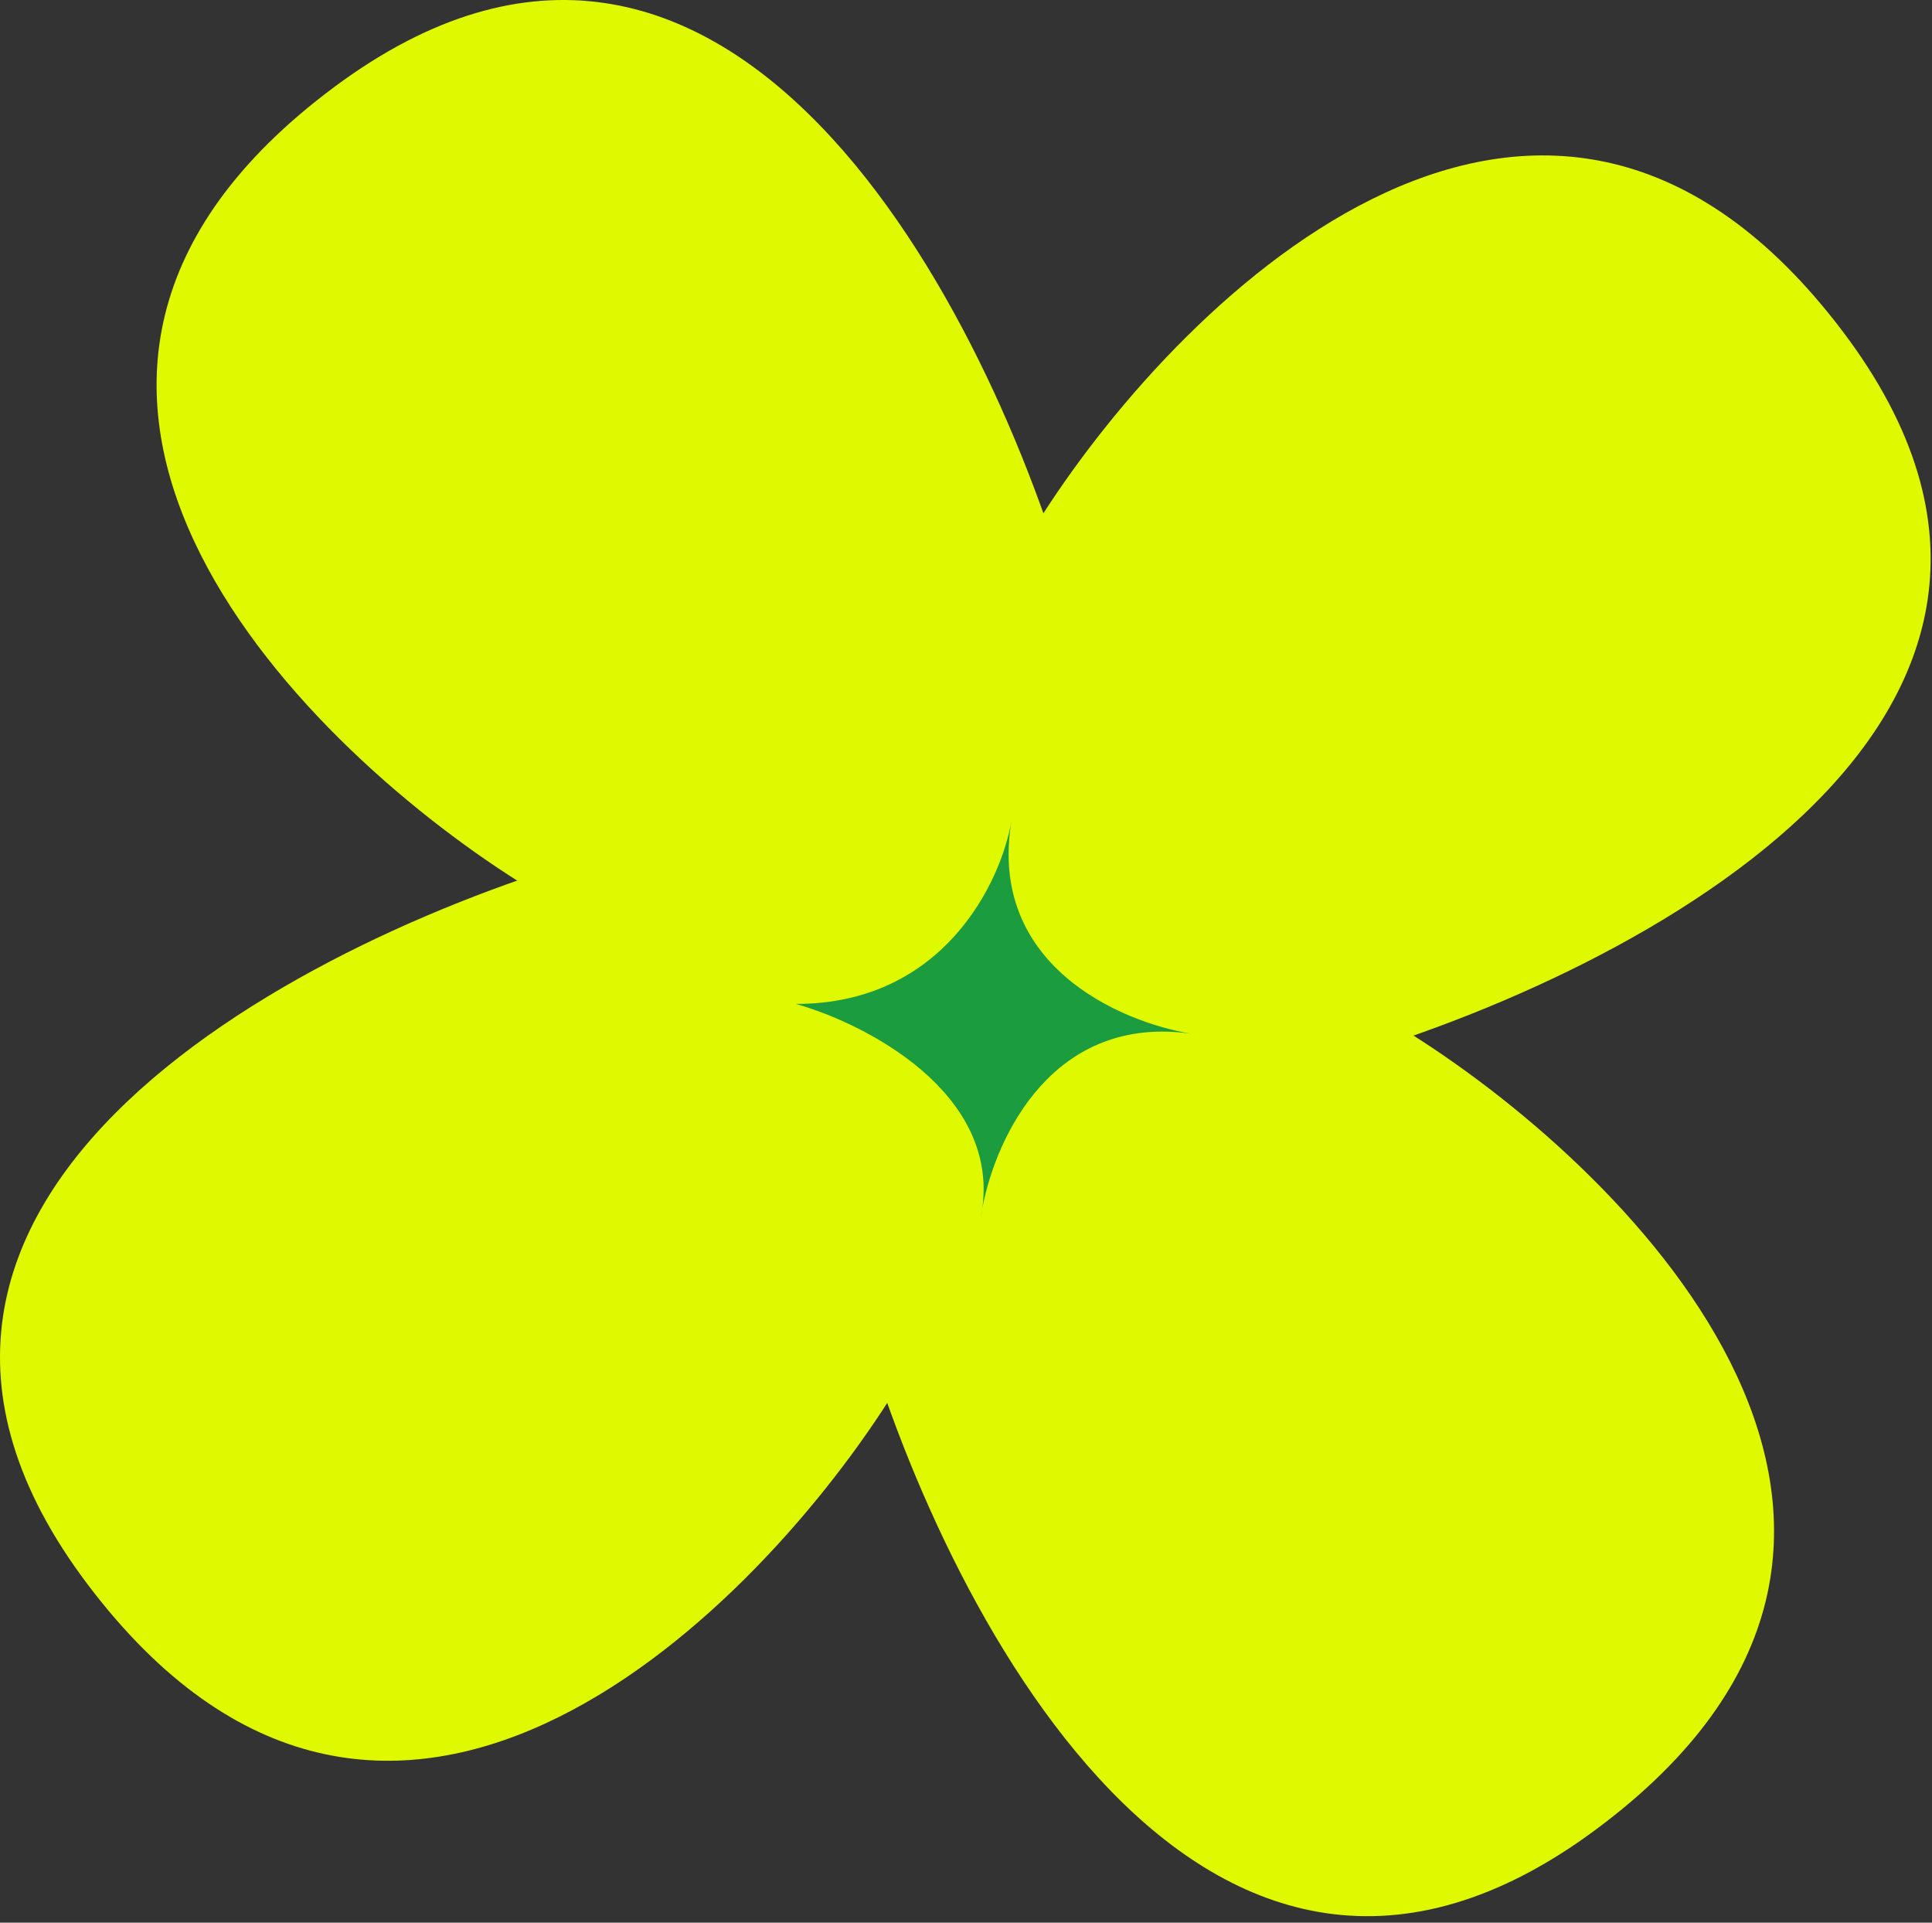
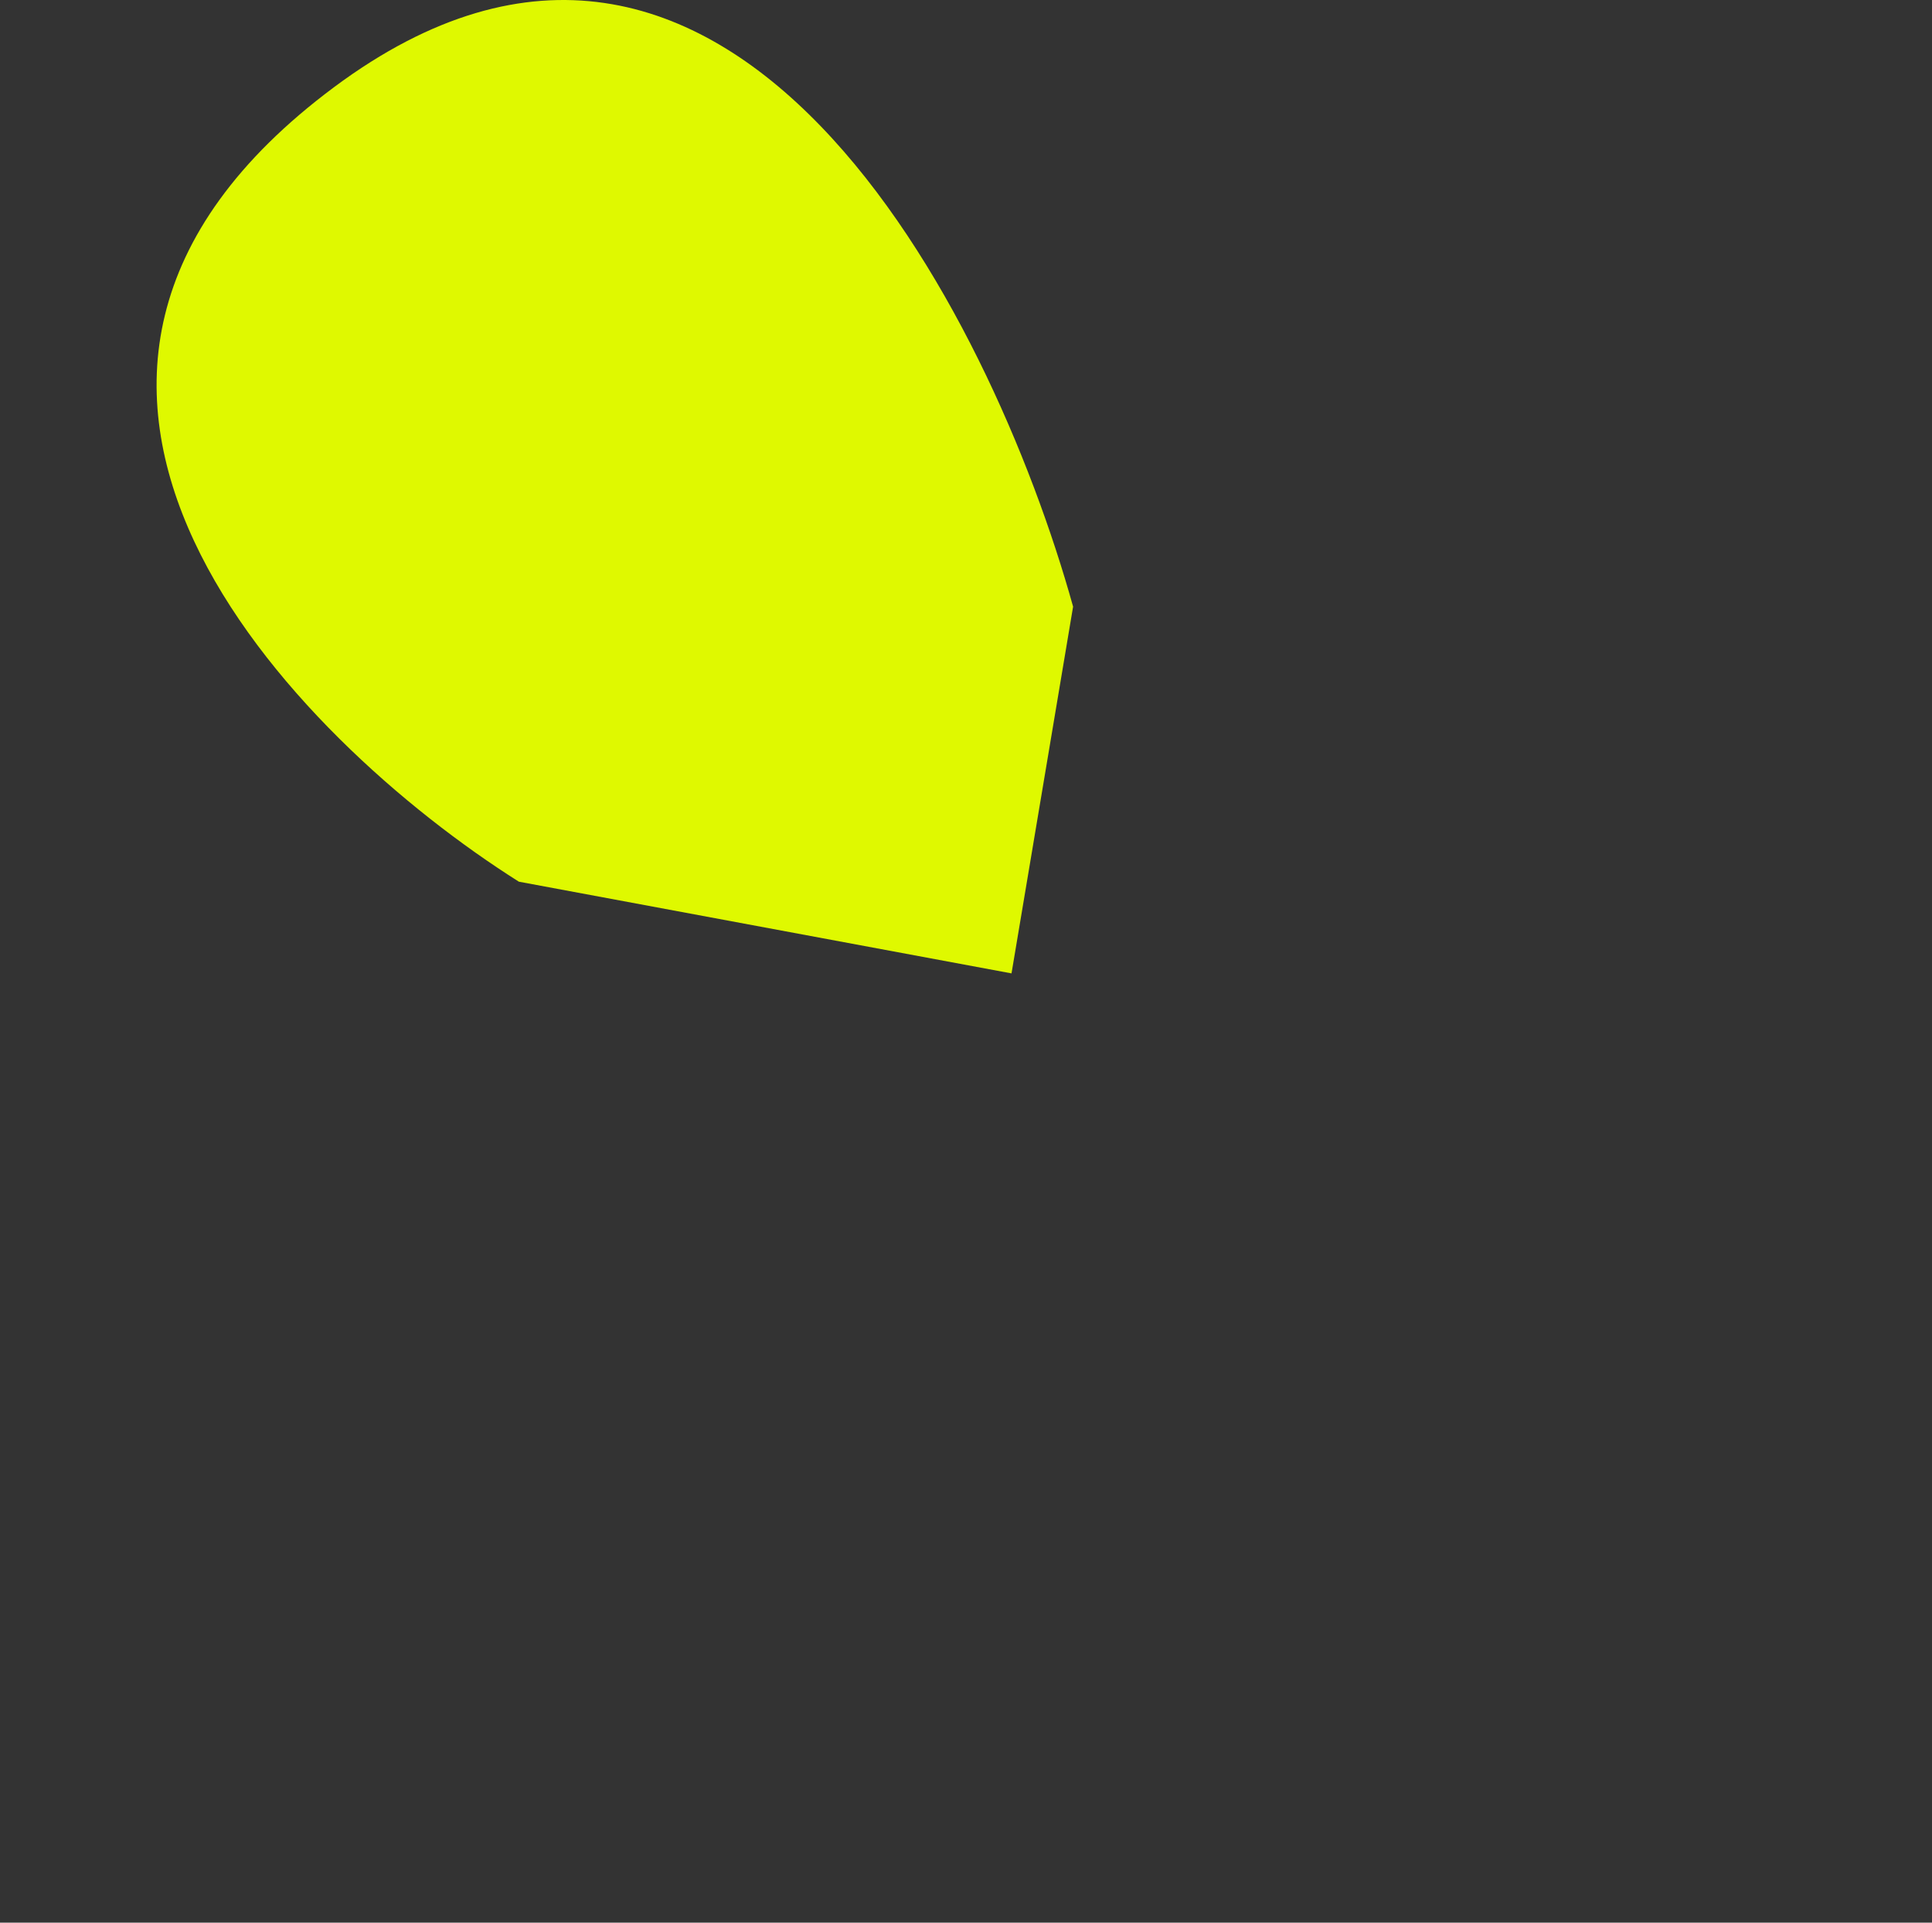
<svg xmlns="http://www.w3.org/2000/svg" fill="none" height="100%" overflow="visible" preserveAspectRatio="none" style="display: block;" viewBox="0 0 201 200" width="100%">
  <rect x="0" y="0" width="201" height="200" fill="#333333" stroke="none" />
  <g id="Group 1707480366">
    <path d="M34.761 9.062C-6.243 39.58 30.489 76.879 53.981 91.715L105.235 101.254L111.642 63.104C103.099 32.374 75.764 -21.455 34.761 9.062Z" fill="#DFF900" id="Vector 8" />
-     <path d="M166.098 190.265C207.101 159.747 170.369 122.447 146.878 107.612L95.624 98.073L89.217 136.223C97.759 166.952 125.095 220.782 166.098 190.265Z" fill="#DFF900" id="Vector 9" />
-     <path d="M191.727 34.495C160.974 -6.195 123.388 30.257 108.439 53.569L98.826 104.432L137.269 110.79C168.235 102.313 222.479 75.186 191.727 34.495Z" fill="#DFF900" id="Vector 10" />
-     <path d="M9.132 164.832C39.884 205.522 77.471 169.07 92.42 145.758L102.032 94.895L63.589 88.537C32.623 97.014 -21.62 124.141 9.132 164.832Z" fill="#DFF900" id="Vector 11" />
-     <path d="M82.812 104.432C98.188 104.432 104.168 91.716 105.236 85.358C102.733 100.262 116.324 106.27 123.923 107.529C124.099 107.554 124.277 107.581 124.456 107.611C124.282 107.586 124.104 107.559 123.923 107.529C109.62 105.494 103.637 118.122 102.206 125.649C102.16 125.99 102.103 126.335 102.032 126.684C102.08 126.352 102.138 126.007 102.206 125.649C103.815 113.566 90.082 106.493 82.812 104.432Z" fill="#1B9D3F" id="Vector 12" />
  </g>
</svg>